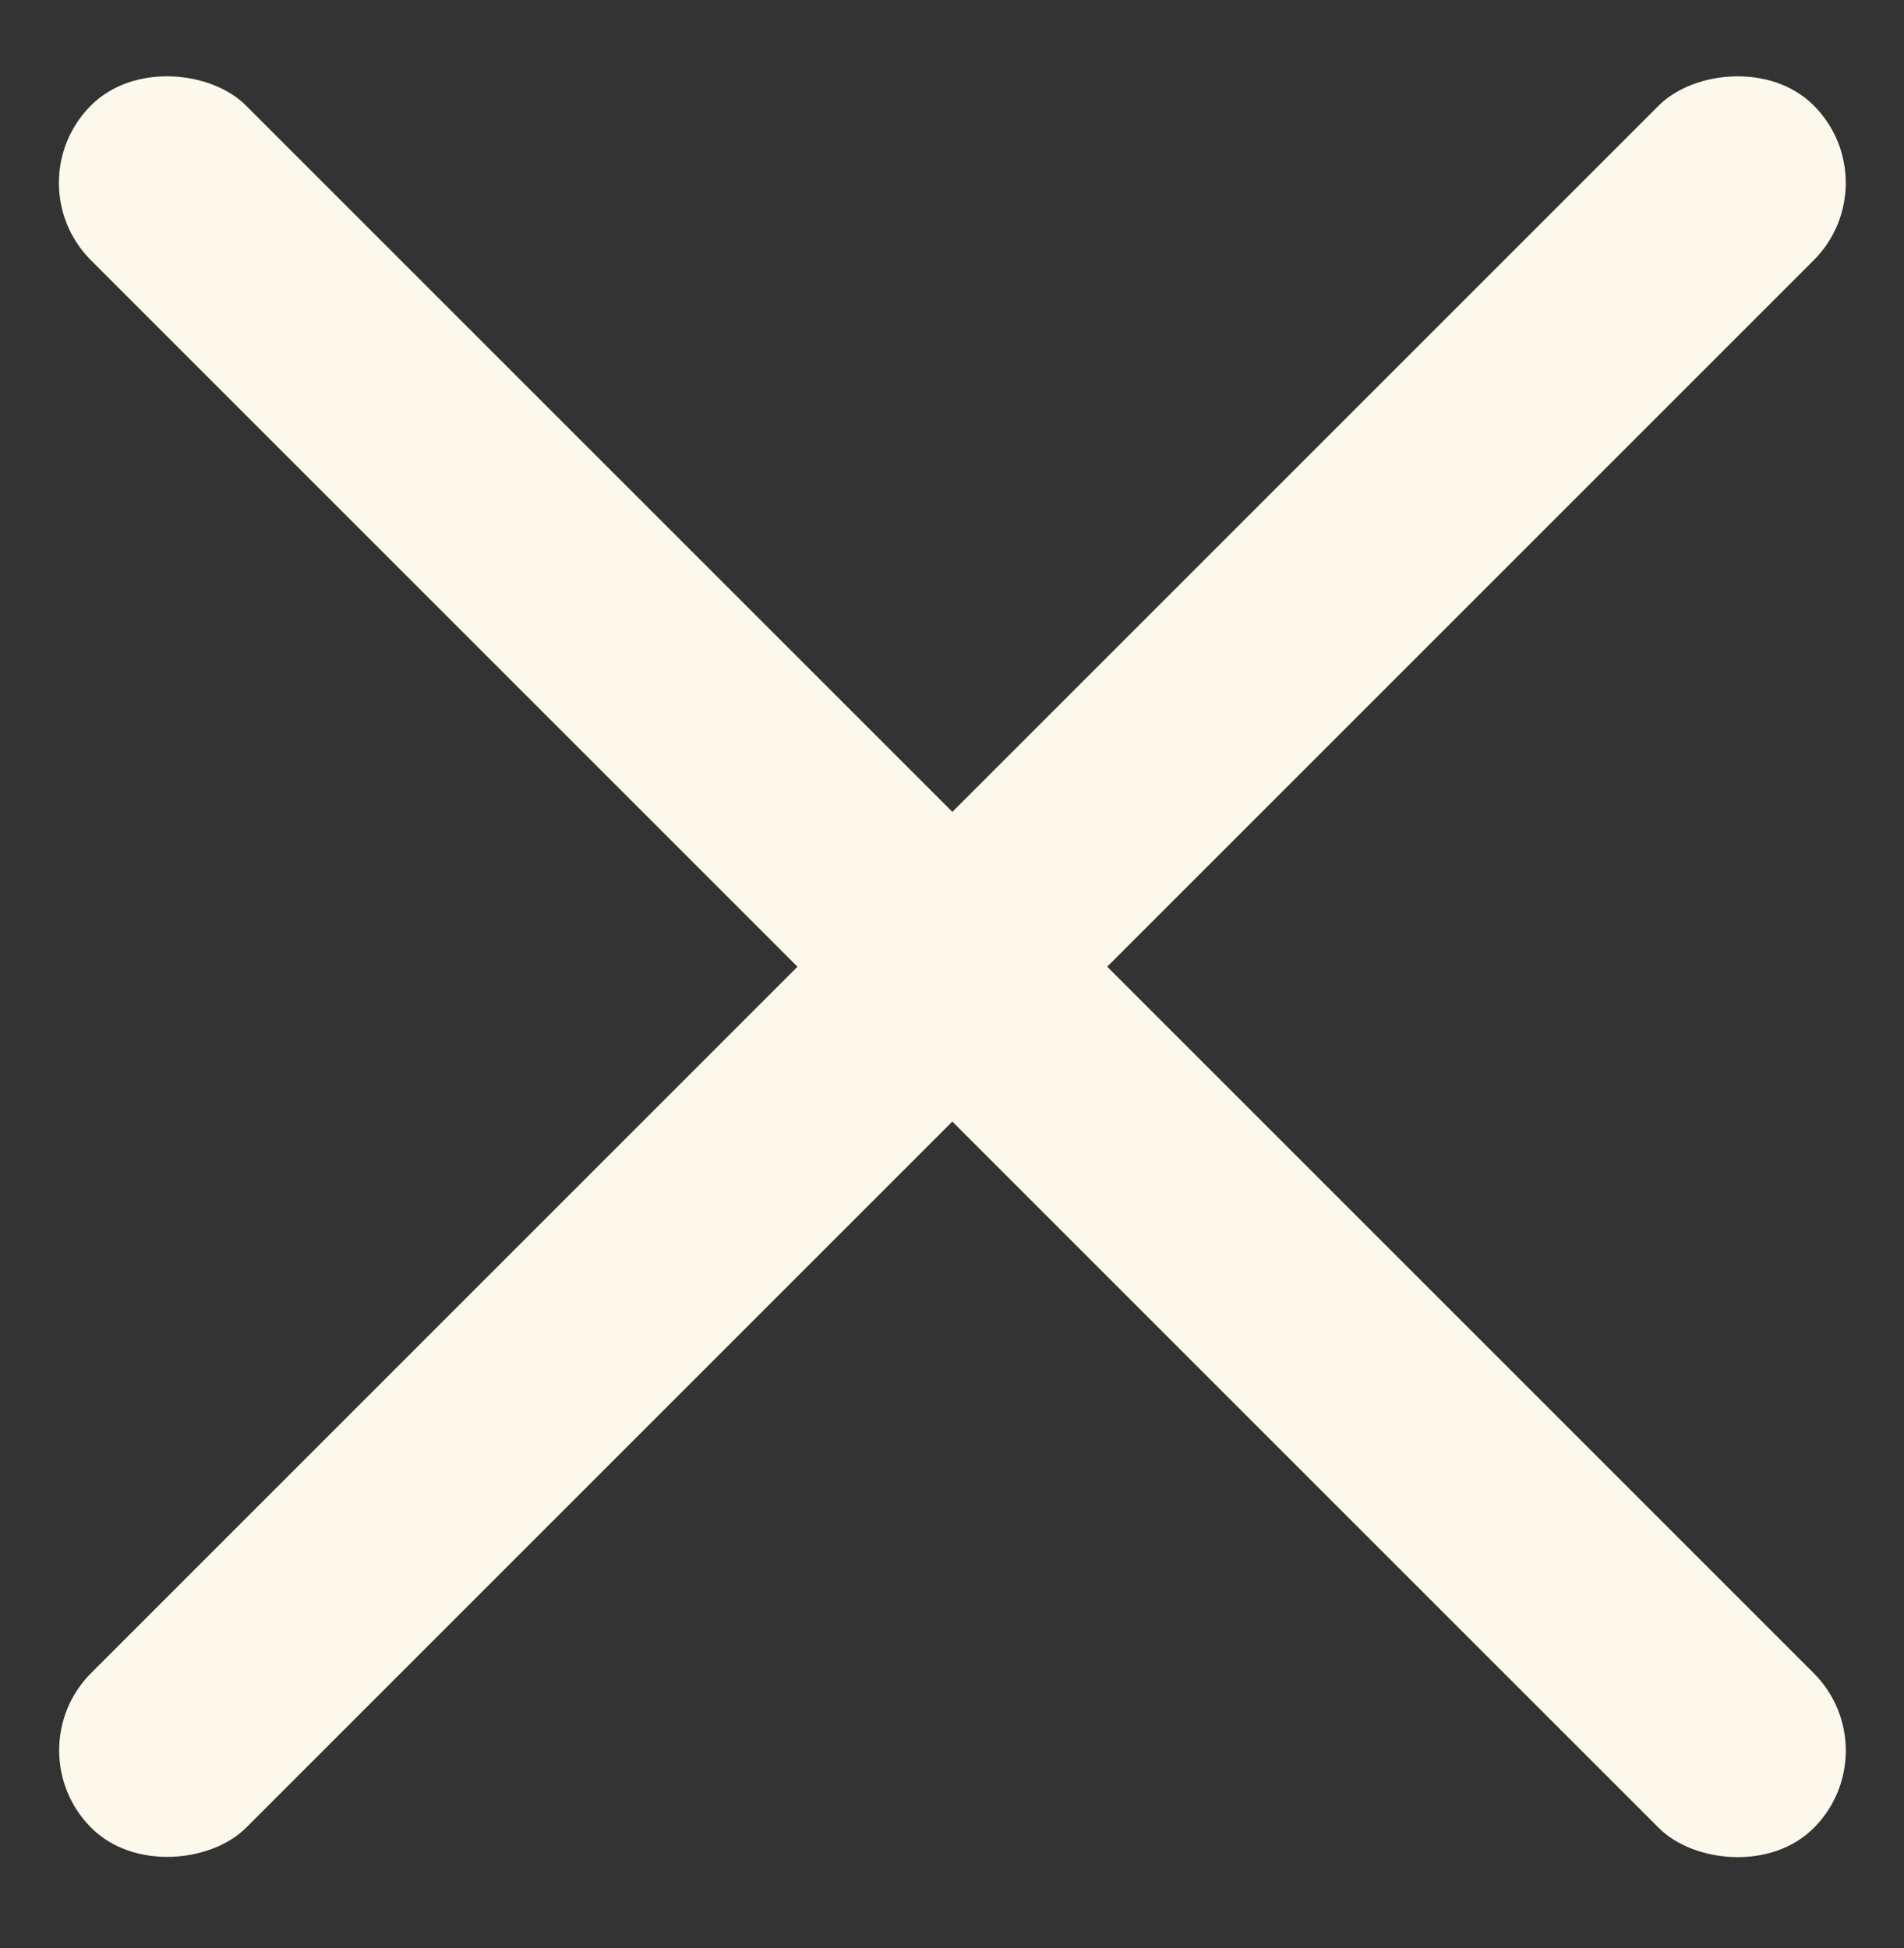
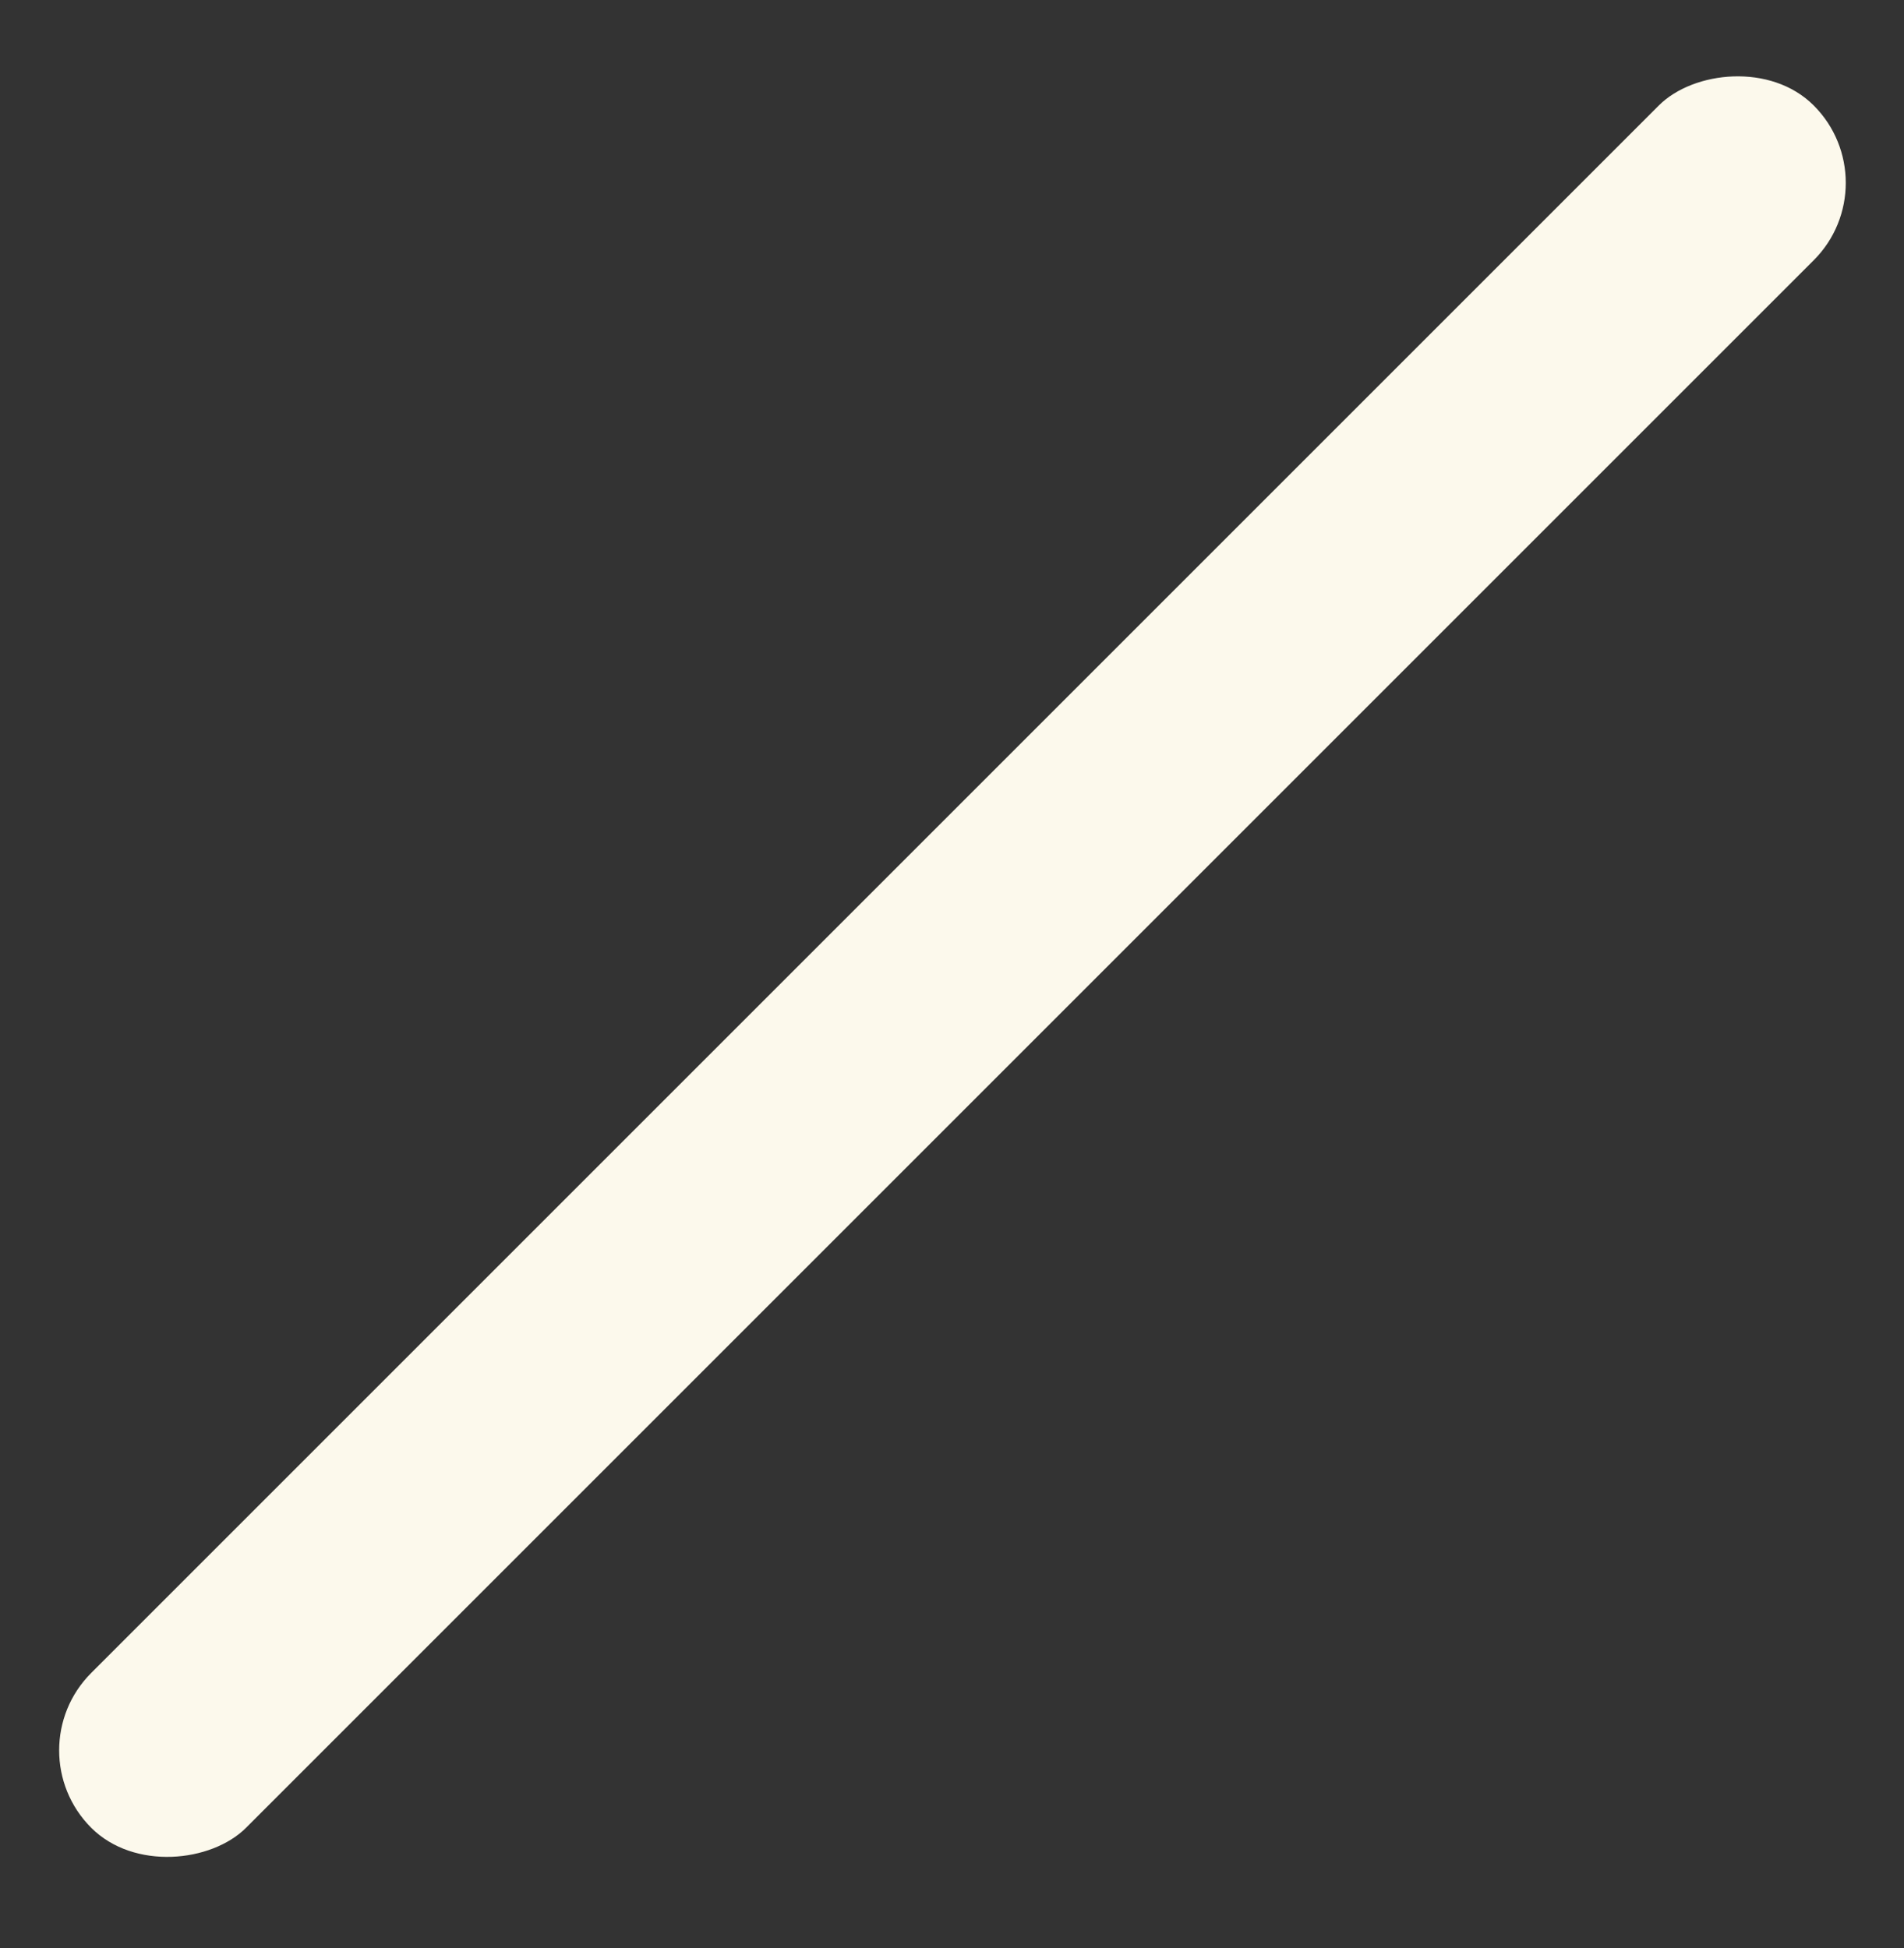
<svg xmlns="http://www.w3.org/2000/svg" width="43" height="44" viewBox="0 0 43 44" fill="none">
  <rect x="0" y="0" width="43" height="44" fill="#333333" stroke="none" />
-   <rect x="0.306" y="4.13" width="4.946" height="55.022" rx="2.473" transform="rotate(-45 0.306 4.13)" fill="#FCF9EC" />
  <rect width="4.946" height="55.022" rx="2.473" transform="matrix(-0.707 -0.707 -0.707 0.707 42.709 4.13)" fill="#FCF9EC" />
</svg>